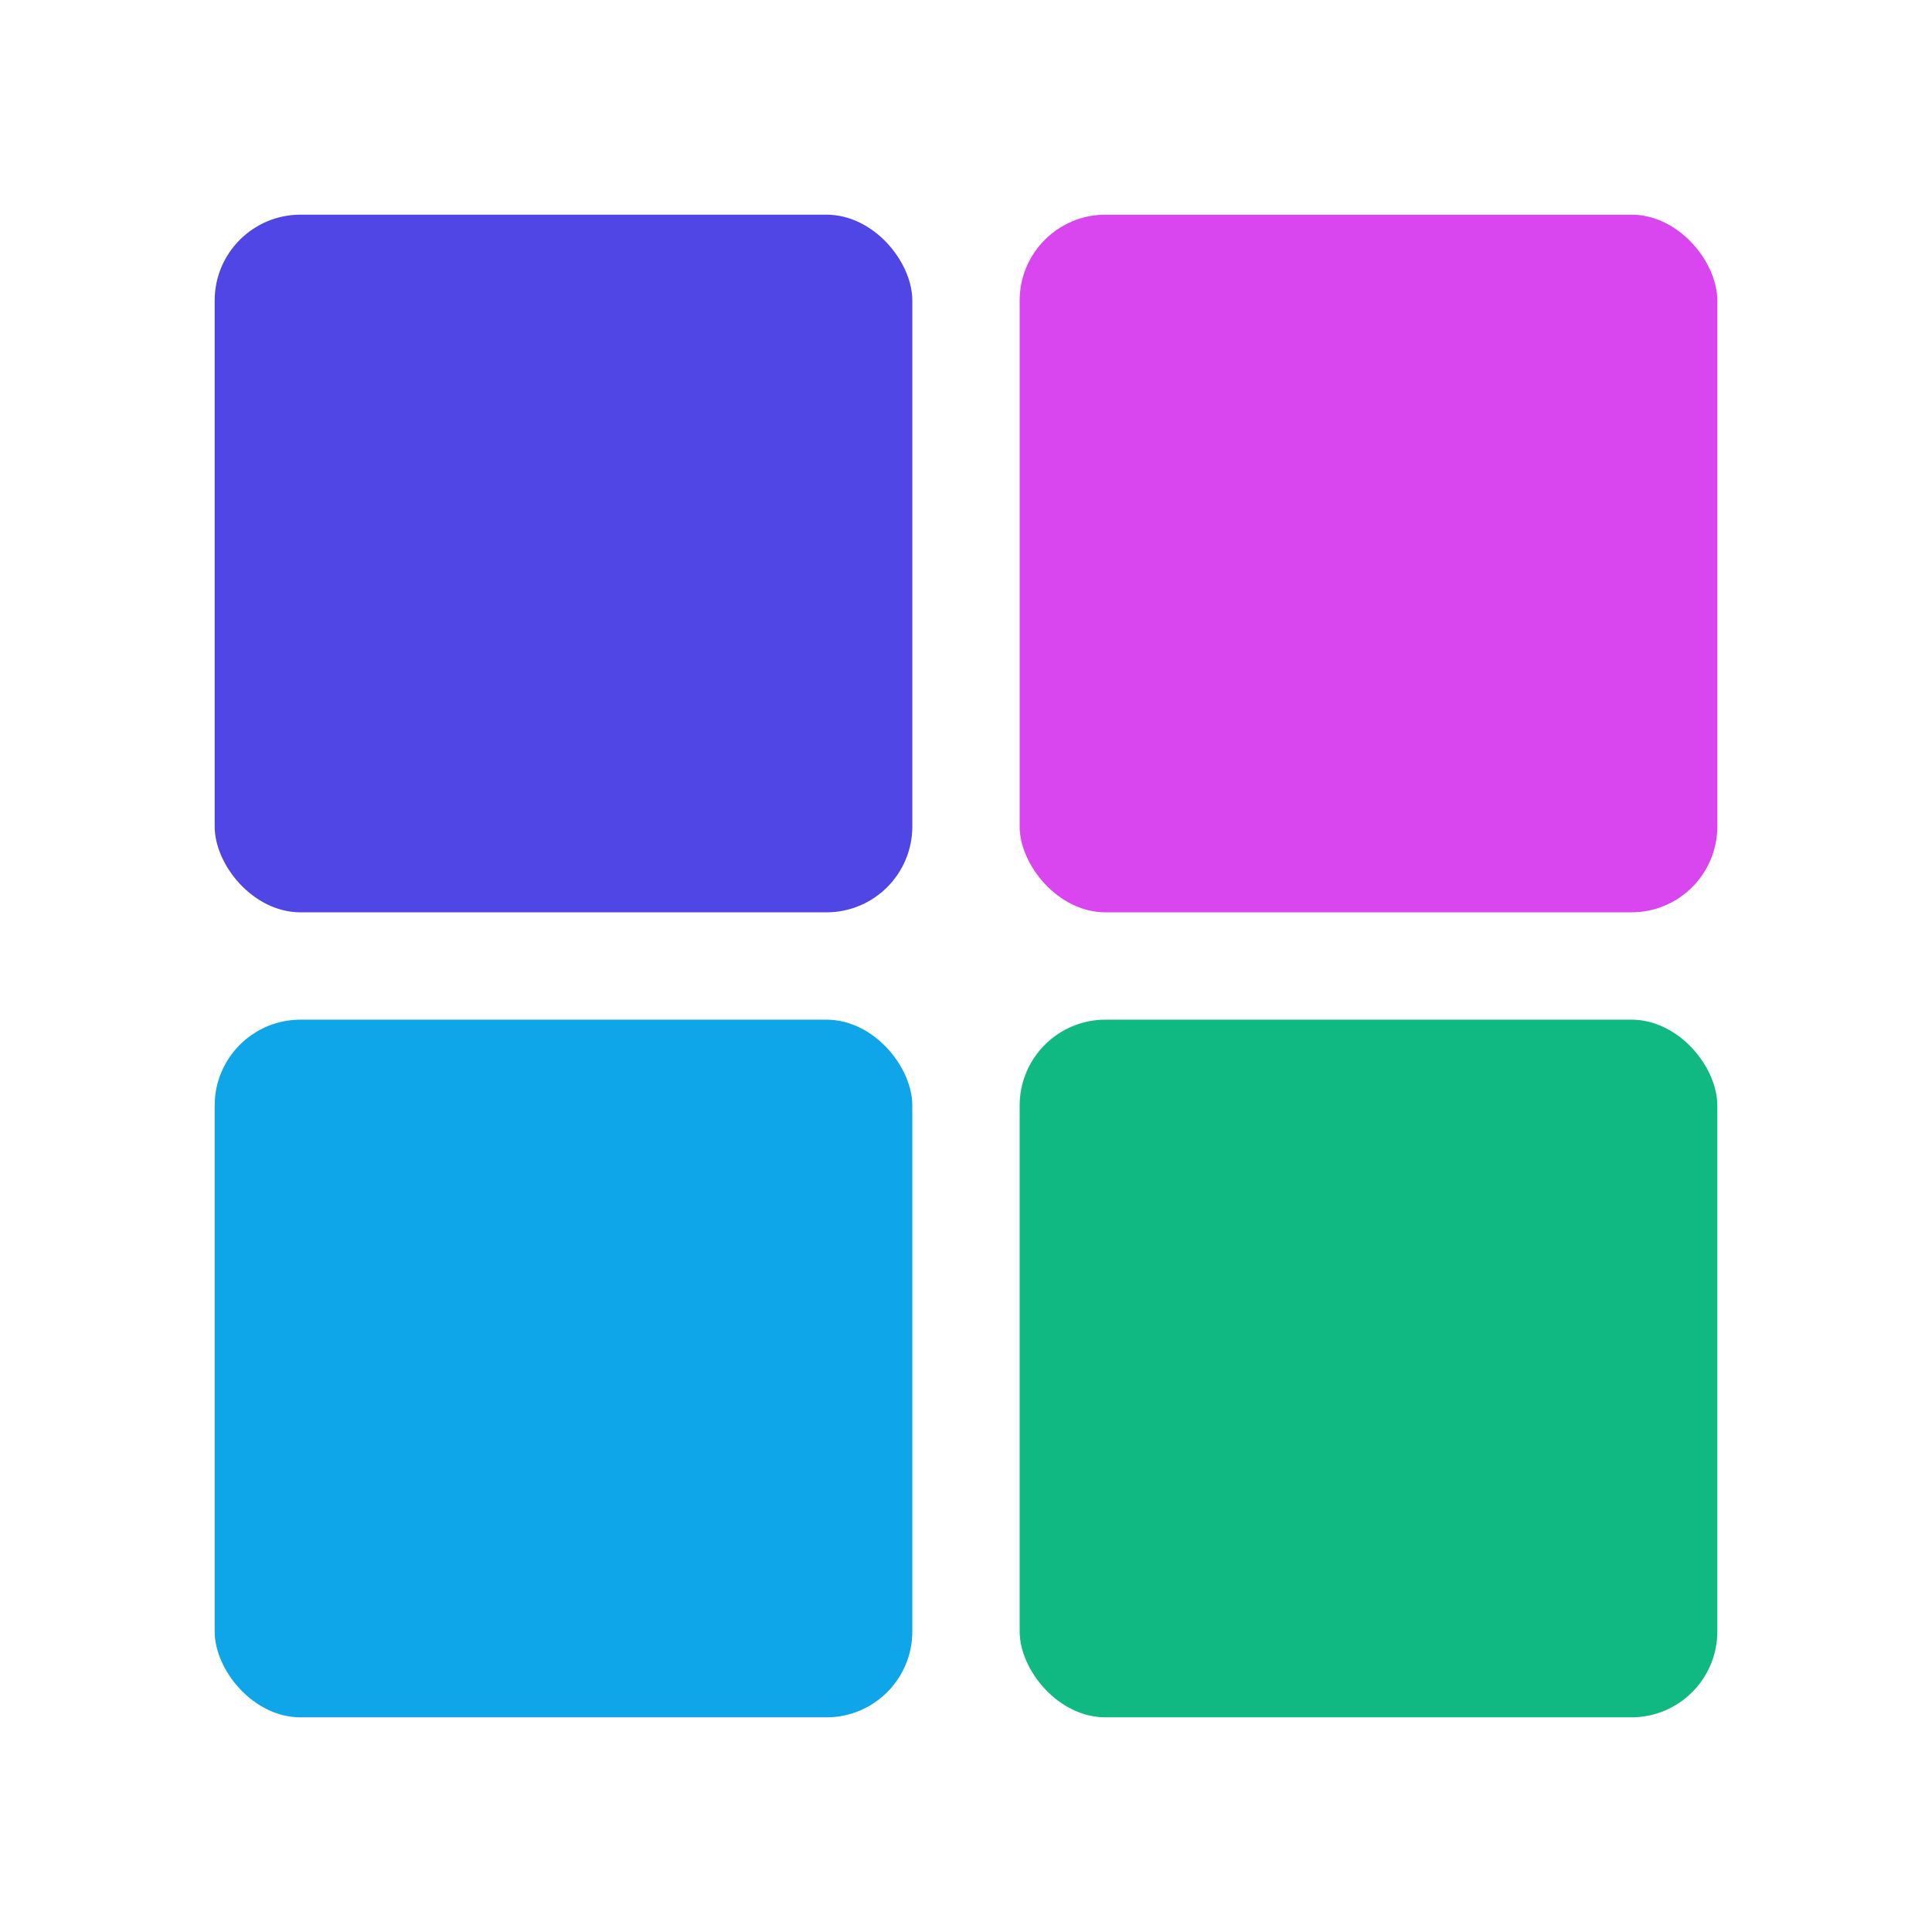
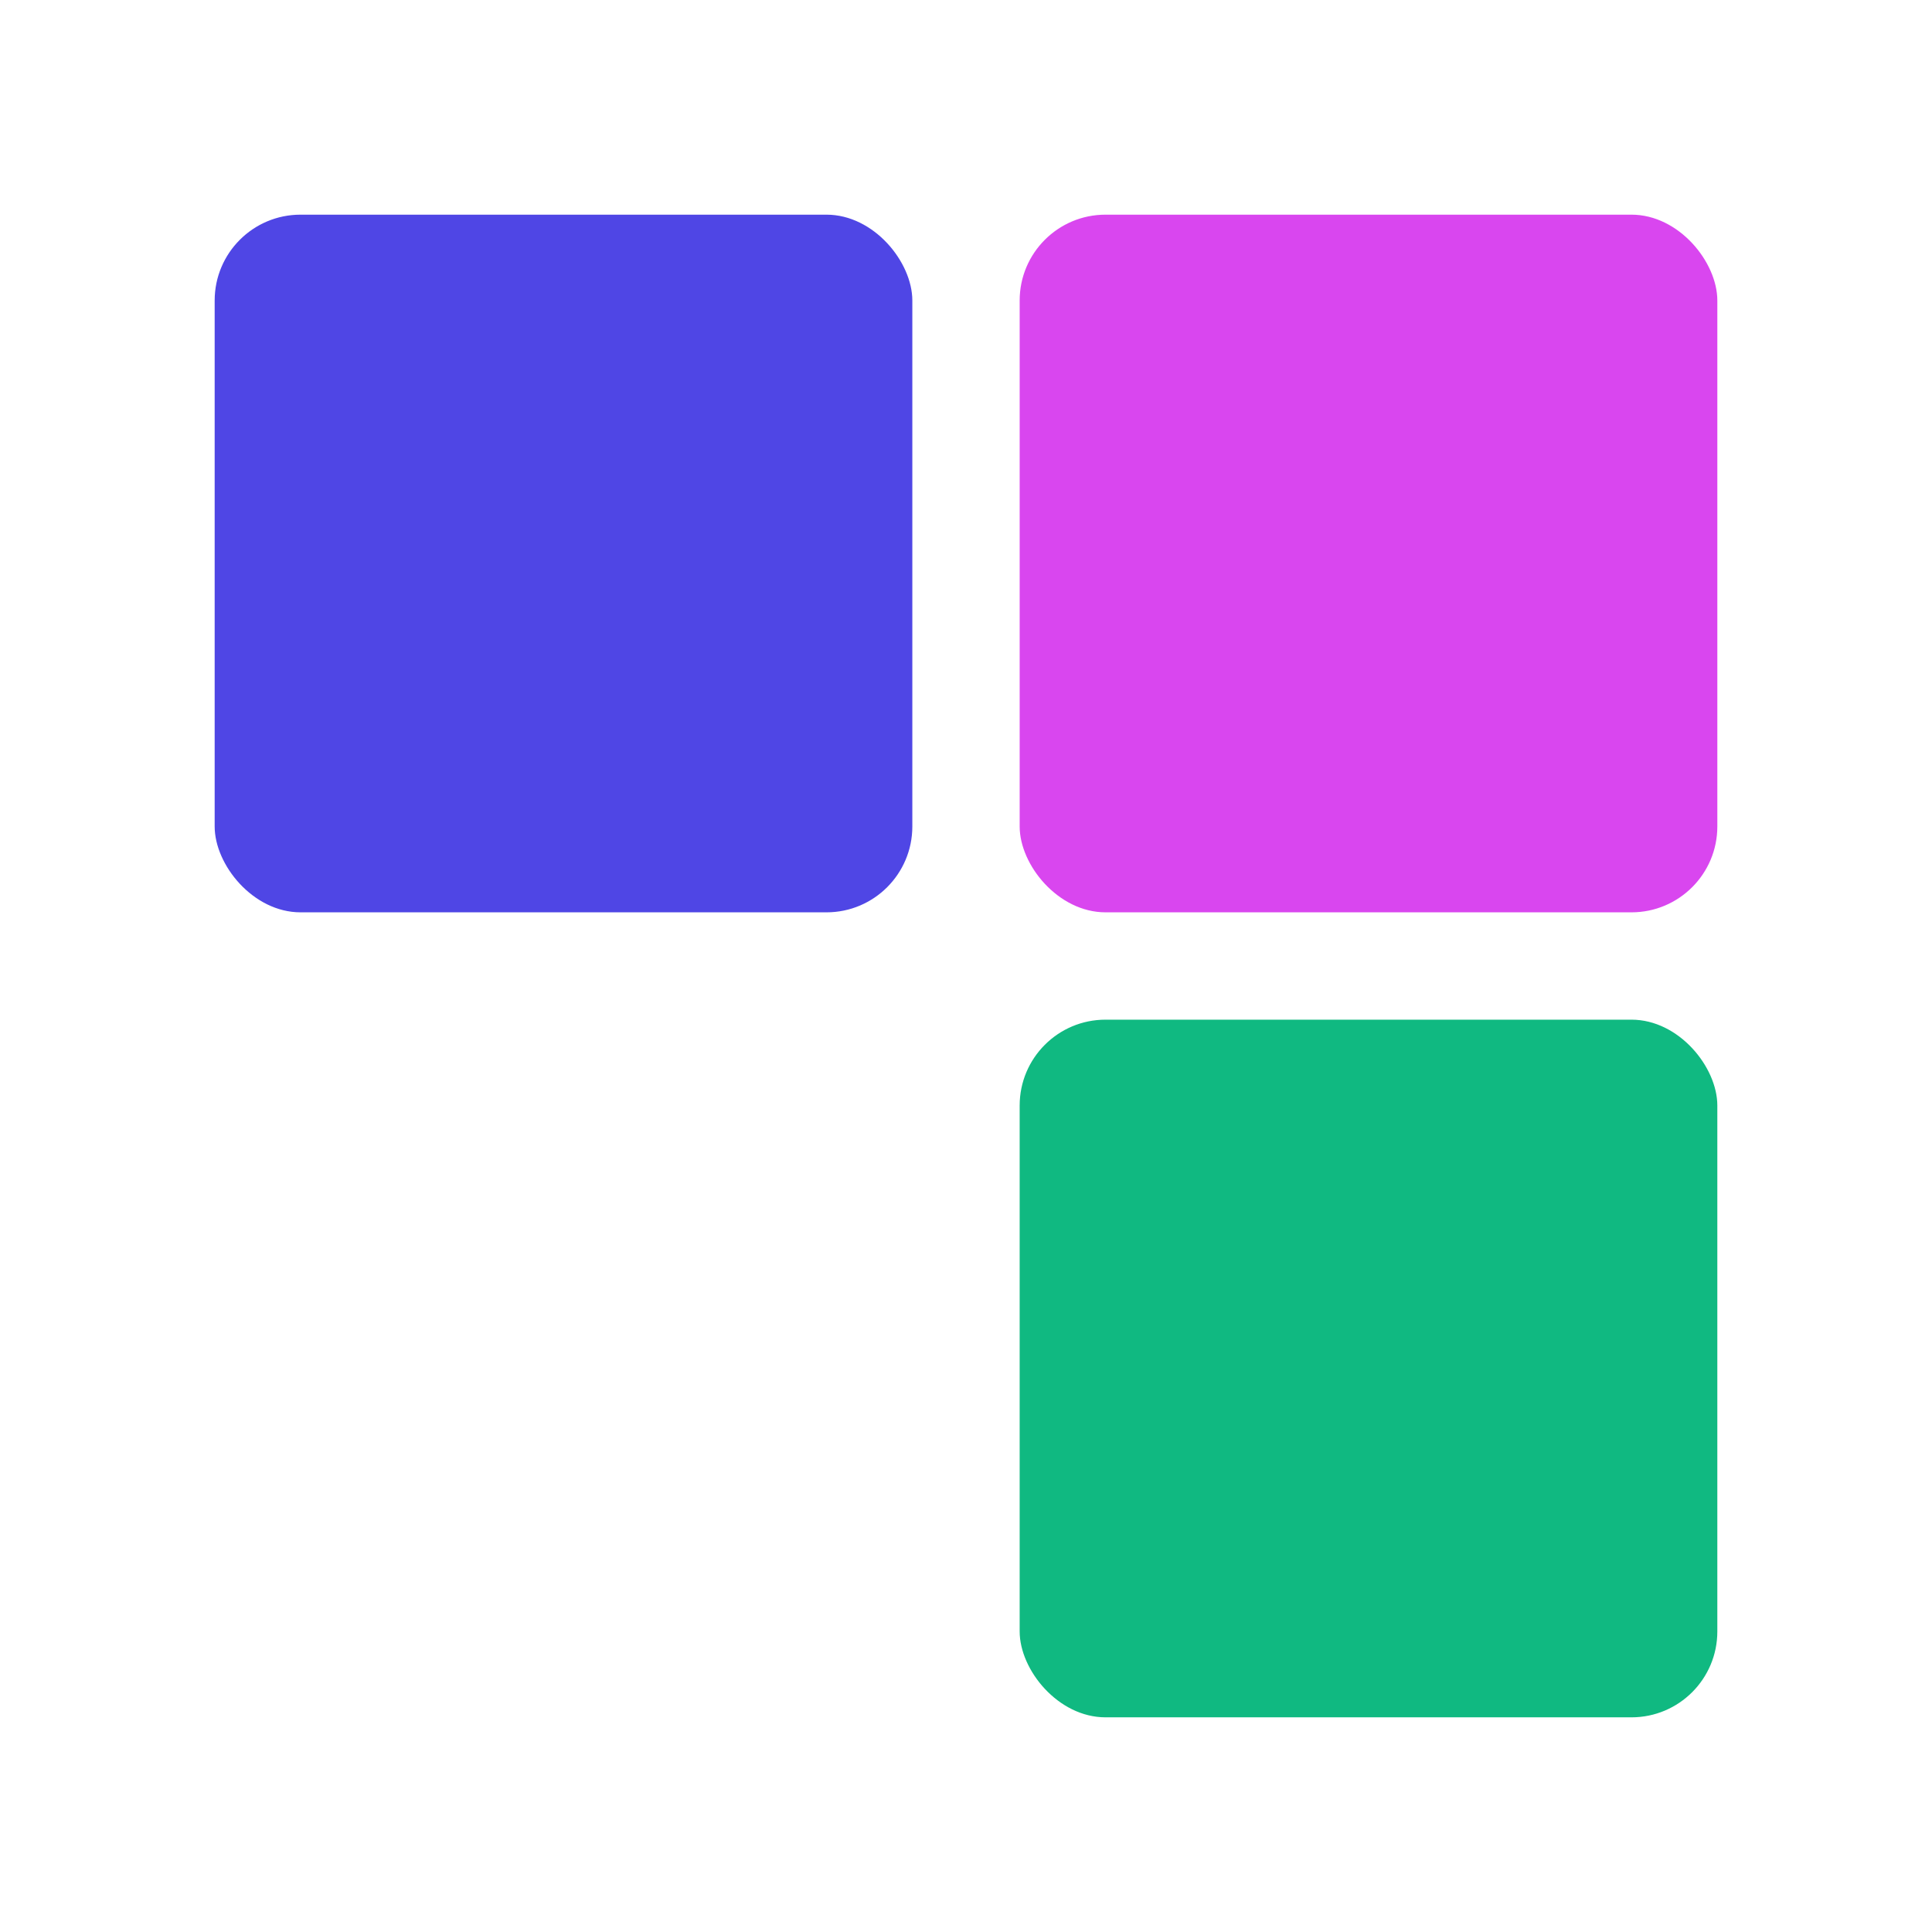
<svg xmlns="http://www.w3.org/2000/svg" width="180" height="180" viewBox="0 0 180 180" fill="none">
  <rect width="180" height="180" fill="white" />
  <rect x="20" y="20" width="65" height="65" rx="8" fill="#4F46E5" />
  <rect x="95" y="20" width="65" height="65" rx="8" fill="#D946EF" />
-   <rect x="20" y="95" width="65" height="65" rx="8" fill="#0EA5E9" />
  <rect x="95" y="95" width="65" height="65" rx="8" fill="#10B981" />
</svg>